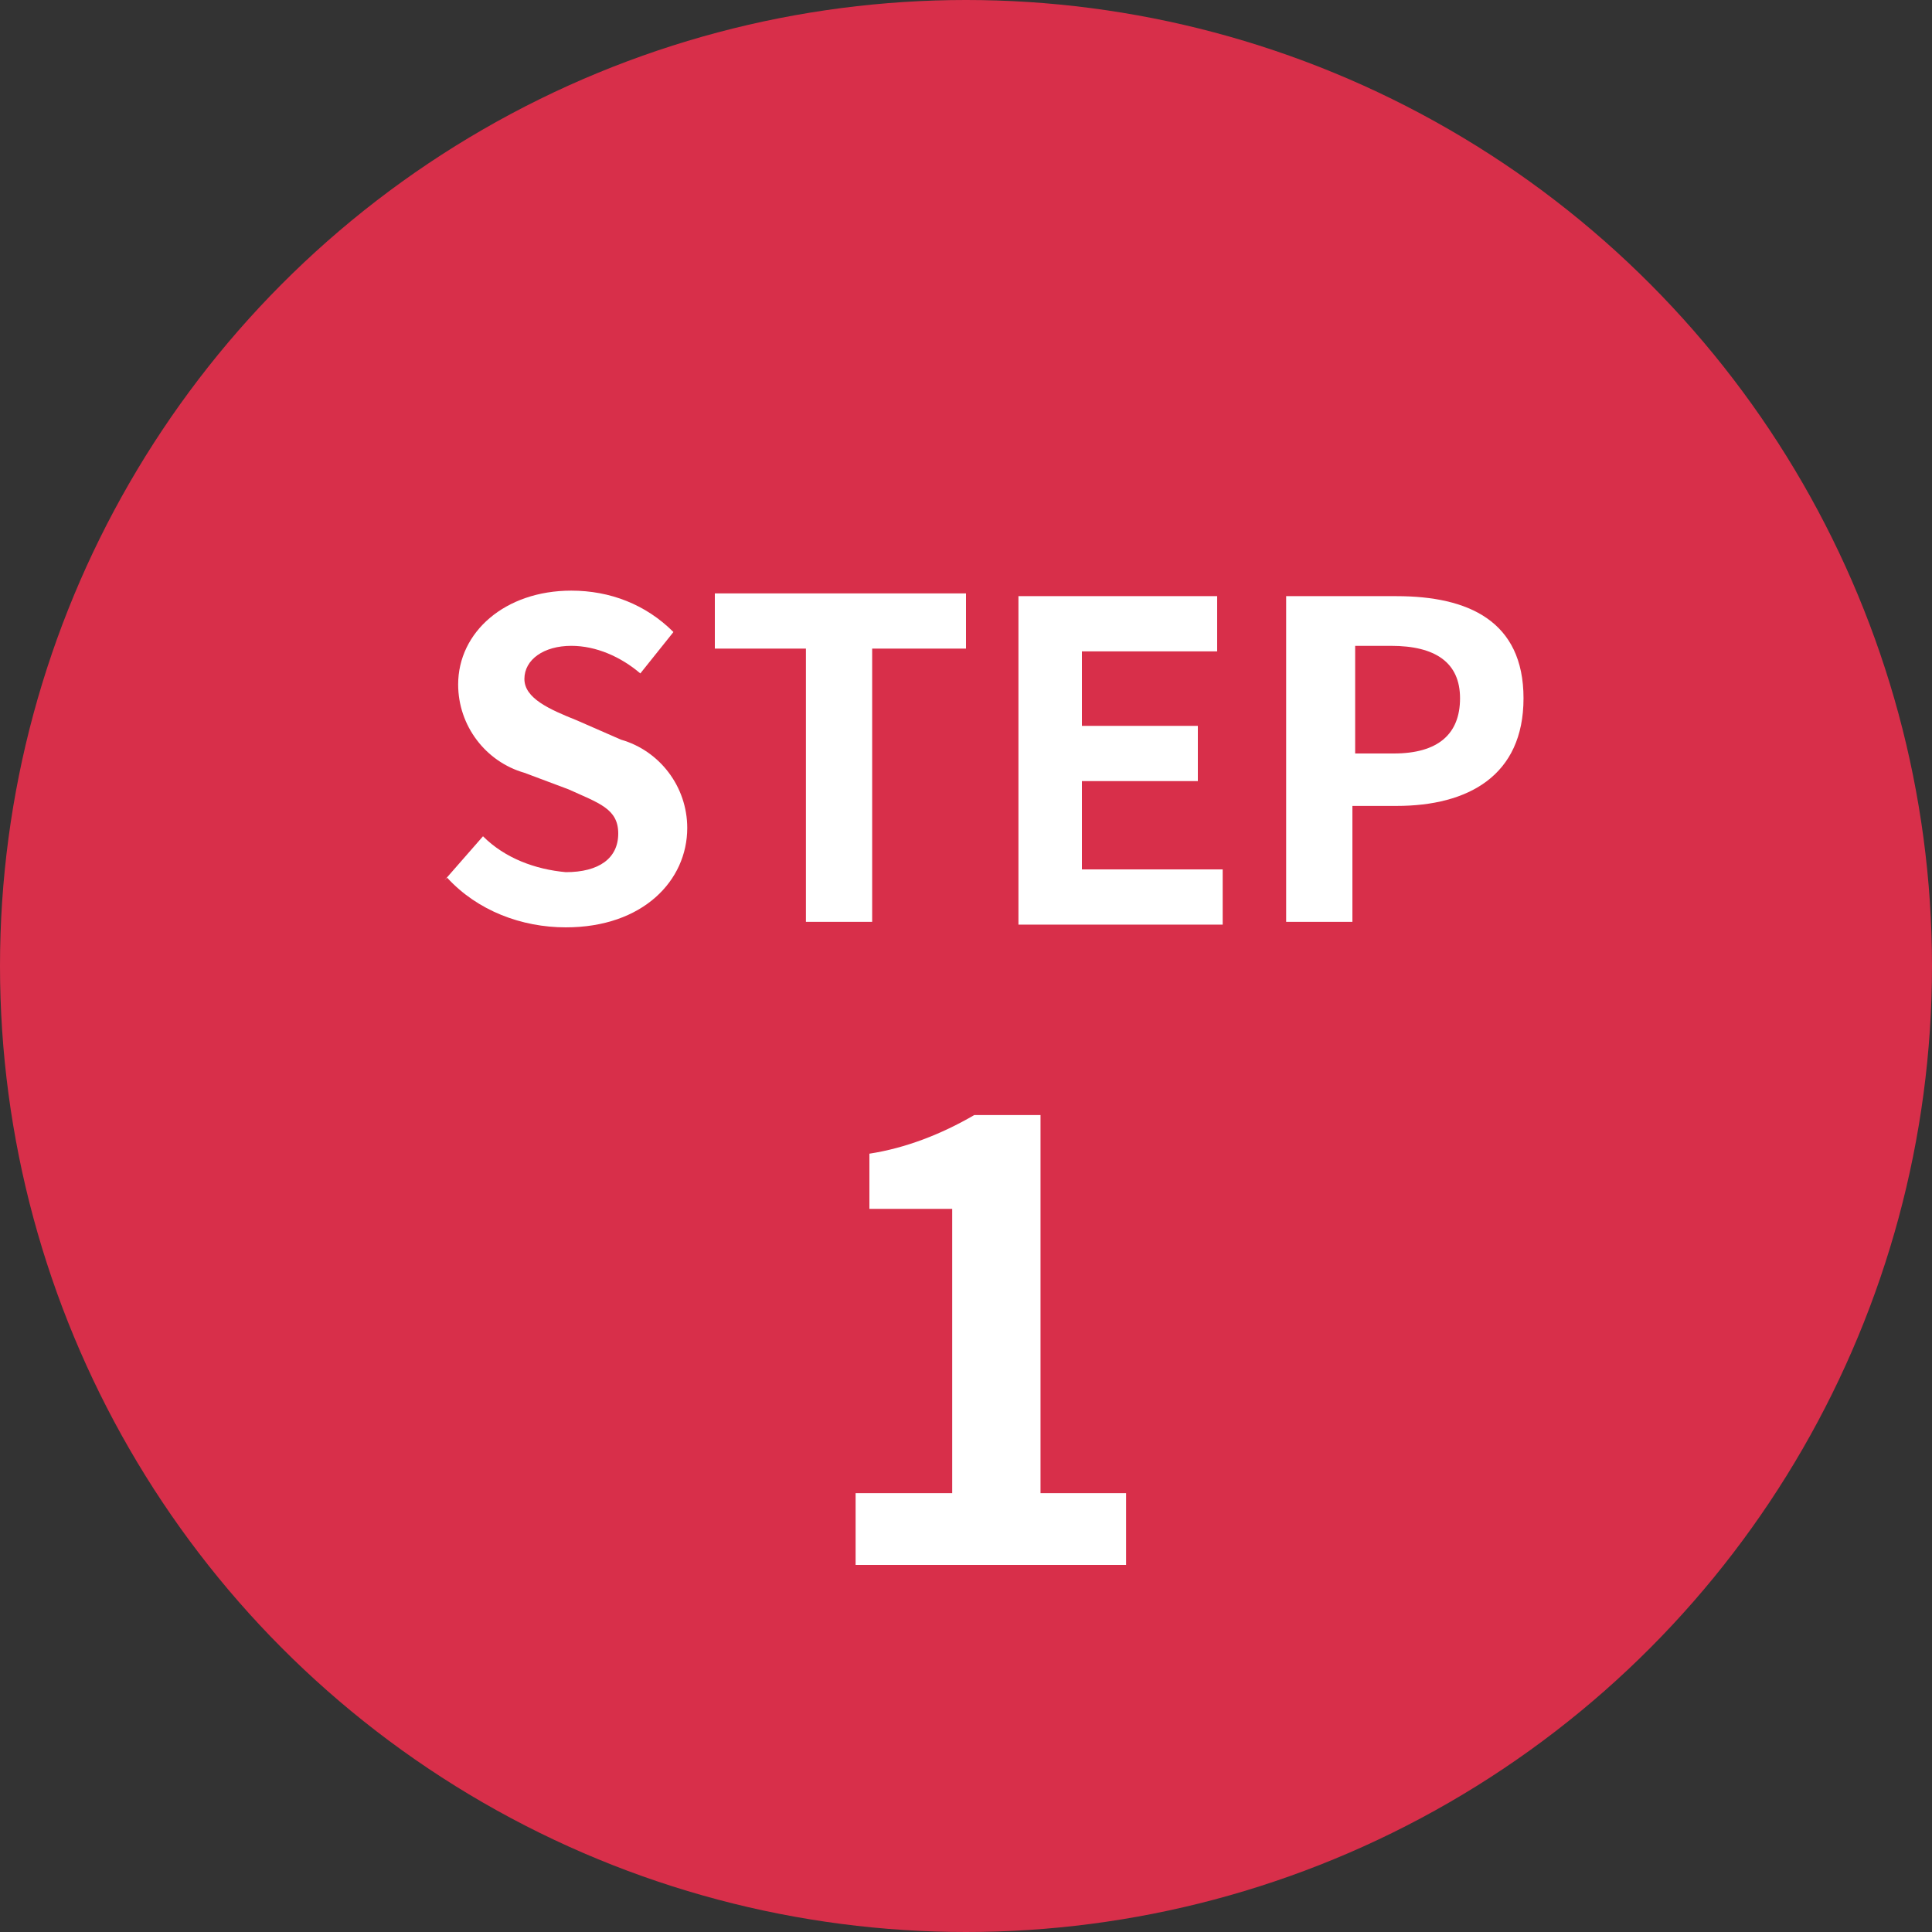
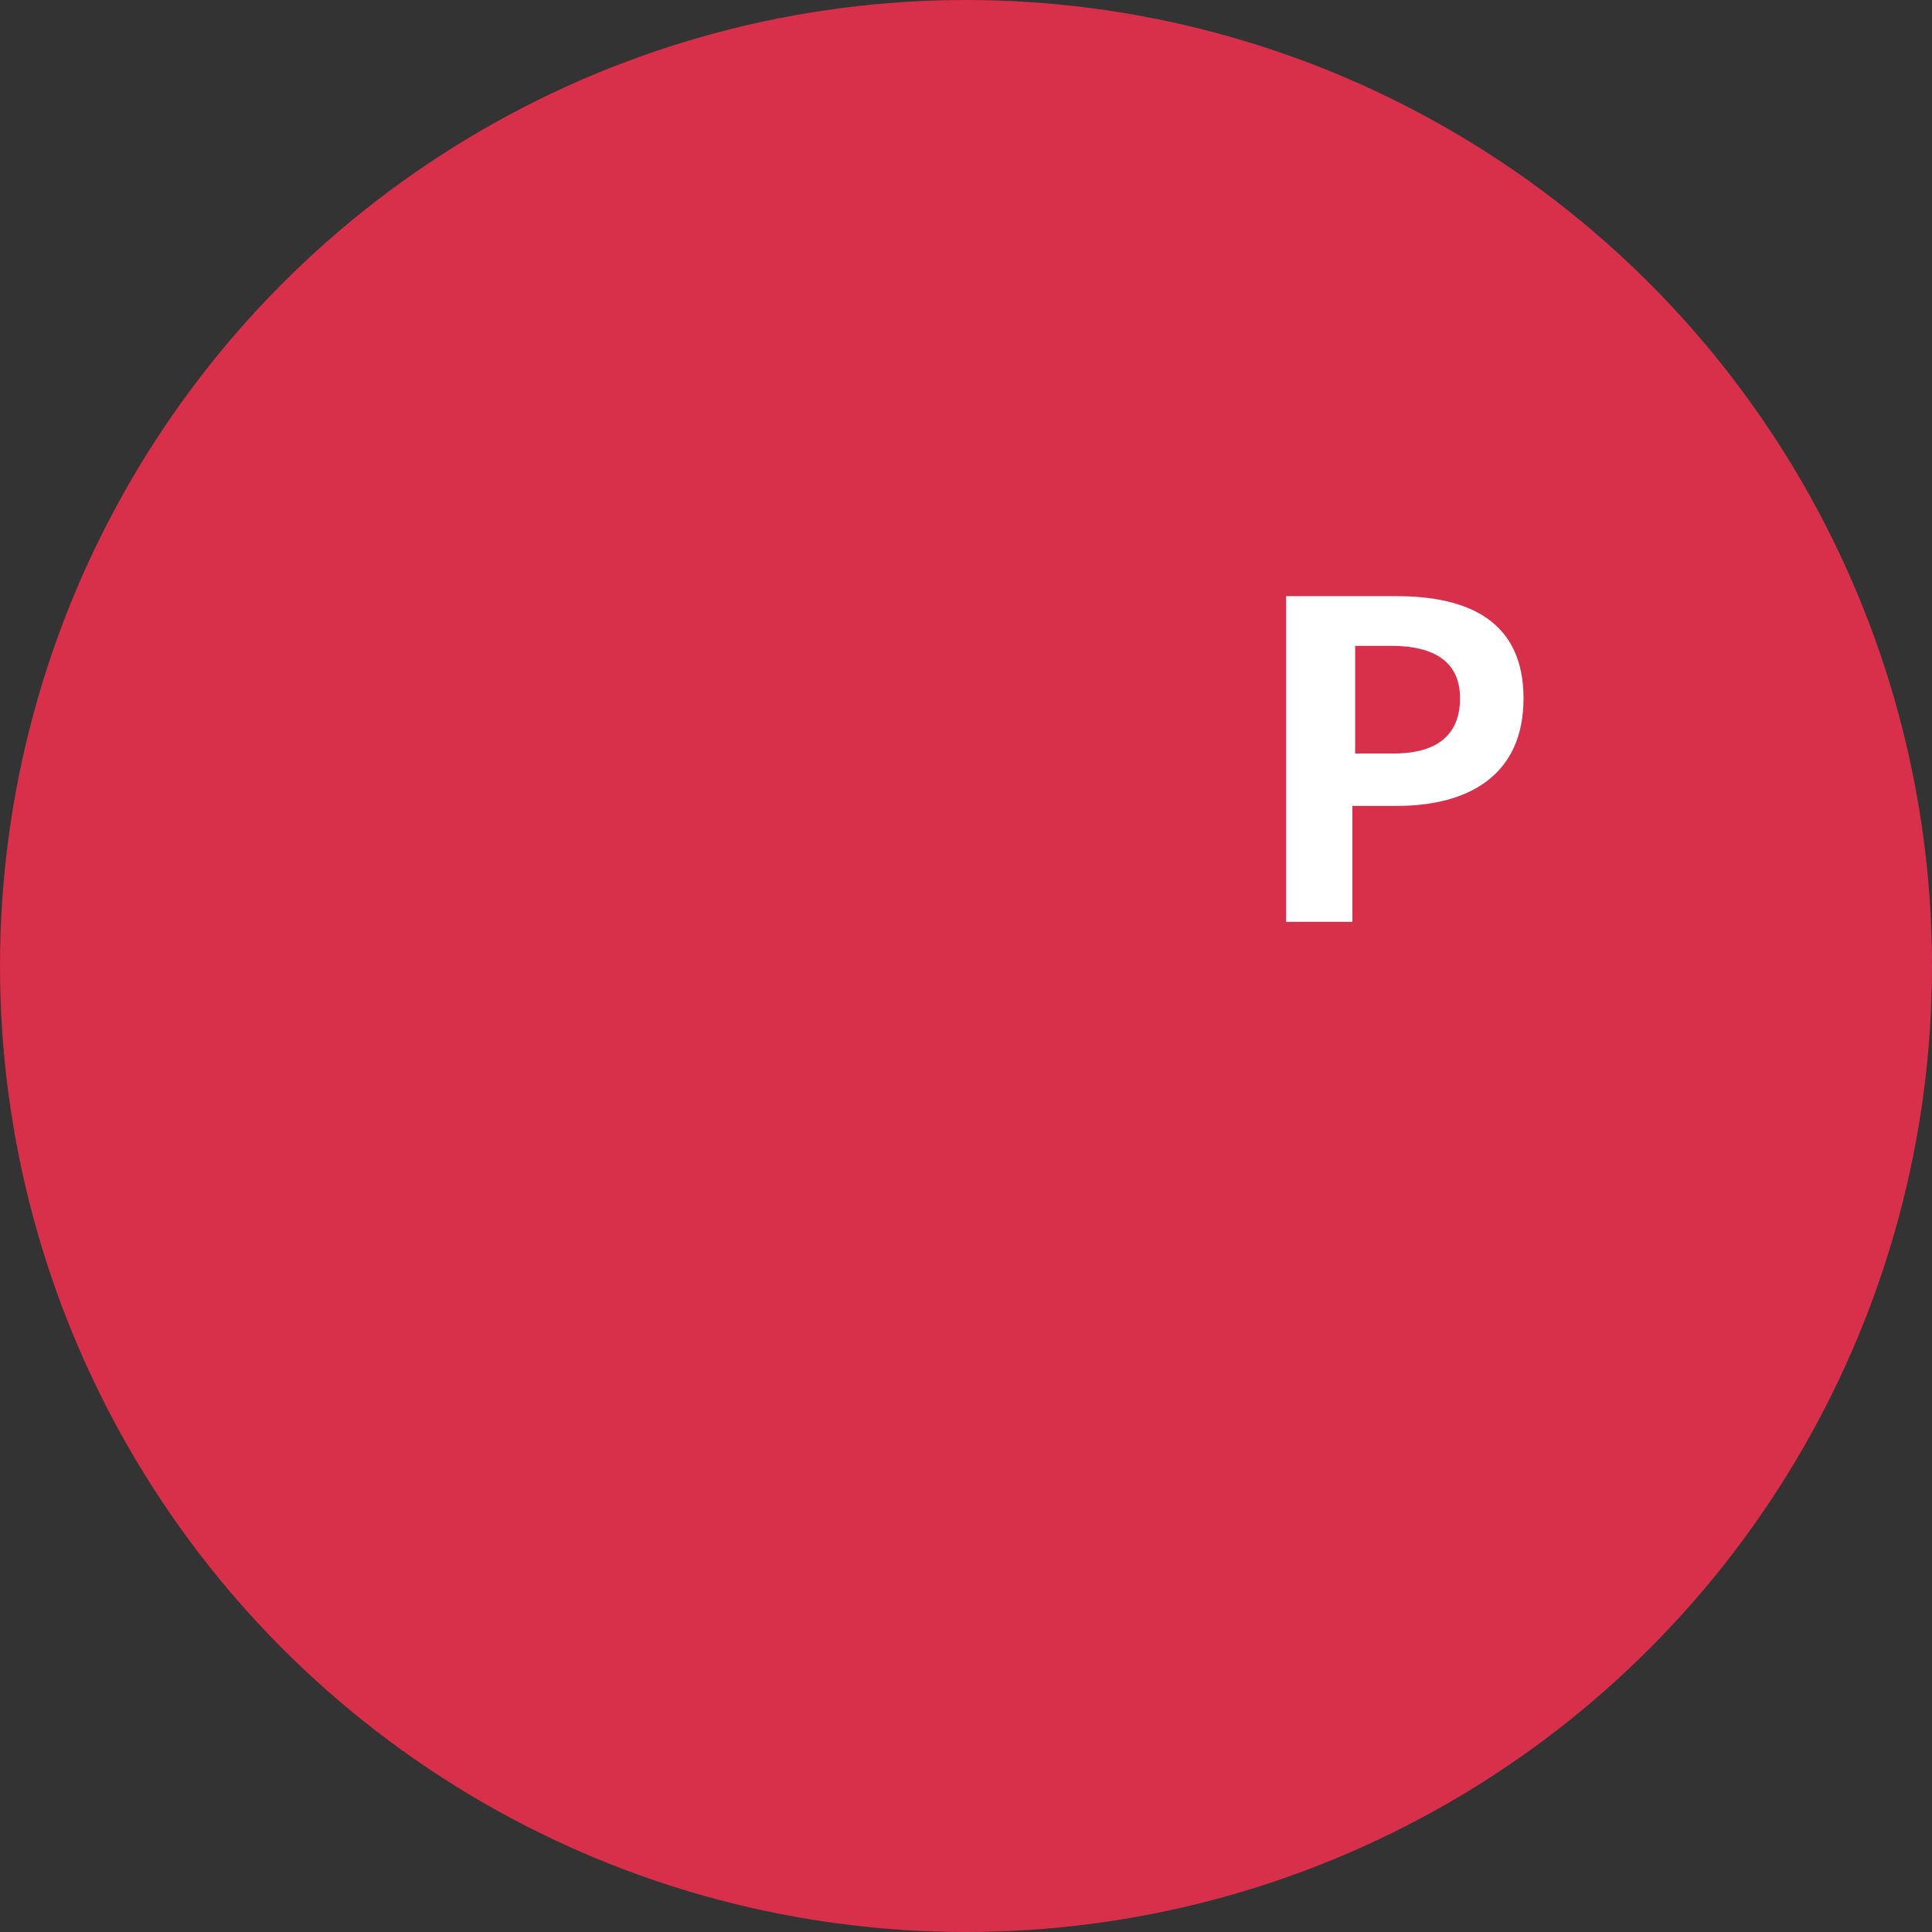
<svg xmlns="http://www.w3.org/2000/svg" id="_レイヤー_1" data-name="レイヤー_1" version="1.1" viewBox="0 0 70 70">
  <rect x="0" y="0" width="70" height="70" fill="#333333" stroke="none" />
  <defs>
    <style>
      .st0 {
        fill: #d82f4a;
      }

      .st1 {
        fill: #fff;
      }
    </style>
  </defs>
  <g id="_レイヤー_2" data-name="レイヤー_2">
    <g id="_文字" data-name="文字">
      <circle class="st0" cx="35" cy="35" r="35" />
-       <path class="st1" d="M16.1,31.9l1.4-1.6c.8.8,1.9,1.2,3,1.3,1.2,0,1.9-.5,1.9-1.4s-.7-1.1-1.8-1.6l-1.6-.6c-1.4-.4-2.4-1.7-2.4-3.2,0-1.9,1.7-3.4,4.1-3.4,1.4,0,2.7.5,3.7,1.5l-1.2,1.5c-.7-.6-1.6-1-2.5-1-1,0-1.7.5-1.7,1.2s.9,1.1,1.9,1.5l1.6.7c1.4.4,2.4,1.7,2.4,3.2,0,1.9-1.6,3.6-4.4,3.6-1.6,0-3.2-.6-4.3-1.8Z" />
-       <path class="st1" d="M29.2,23.5h-3.3v-2h9.1v2h-3.4v9.9h-2.4v-9.9Z" />
-       <path class="st1" d="M36.8,21.6h7.3v2h-4.9v2.7h4.2v2h-4.2v3.2h5.1v2h-7.4v-11.9Z" />
-       <path class="st1" d="M46.7,21.6h3.9c2.6,0,4.6.9,4.6,3.7s-2,3.9-4.6,3.9h-1.6v4.2h-2.4v-11.8ZM50.5,27.3c1.6,0,2.4-.7,2.4-2s-.9-1.9-2.5-1.9h-1.3v3.9h1.4Z" />
-       <path class="st1" d="M31,54.1h3.5v-10.3h-3v-2c1.3-.2,2.6-.7,3.8-1.4h2.4v13.7h3.1v2.6h-9.8v-2.6Z" />
+       <path class="st1" d="M46.7,21.6h3.9c2.6,0,4.6.9,4.6,3.7s-2,3.9-4.6,3.9h-1.6v4.2h-2.4v-11.8M50.5,27.3c1.6,0,2.4-.7,2.4-2s-.9-1.9-2.5-1.9h-1.3v3.9h1.4Z" />
    </g>
  </g>
</svg>